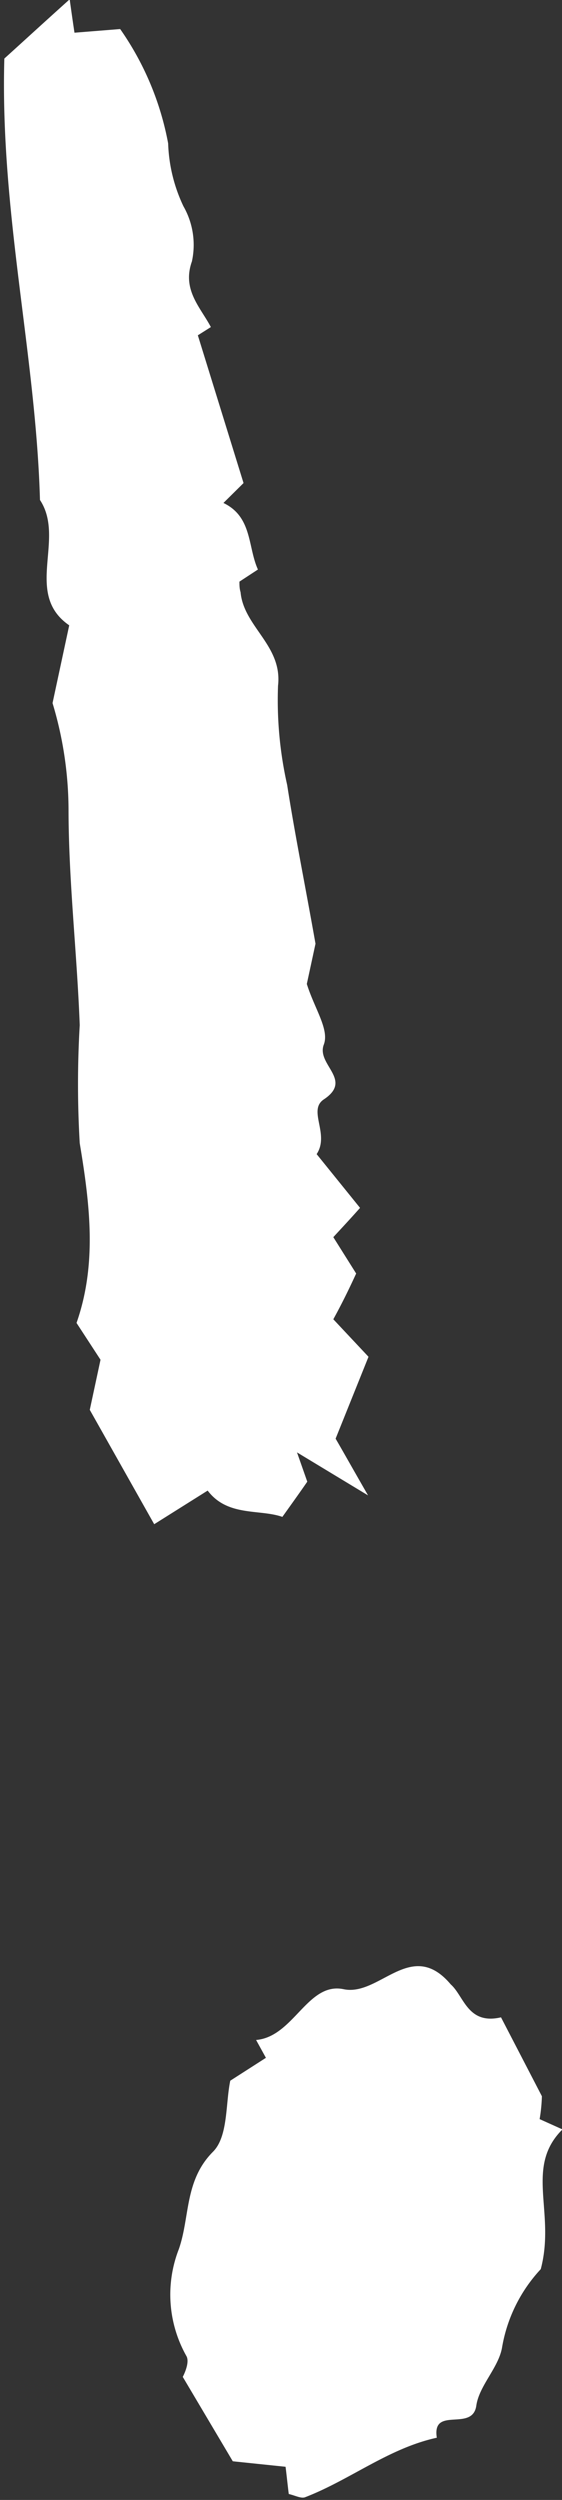
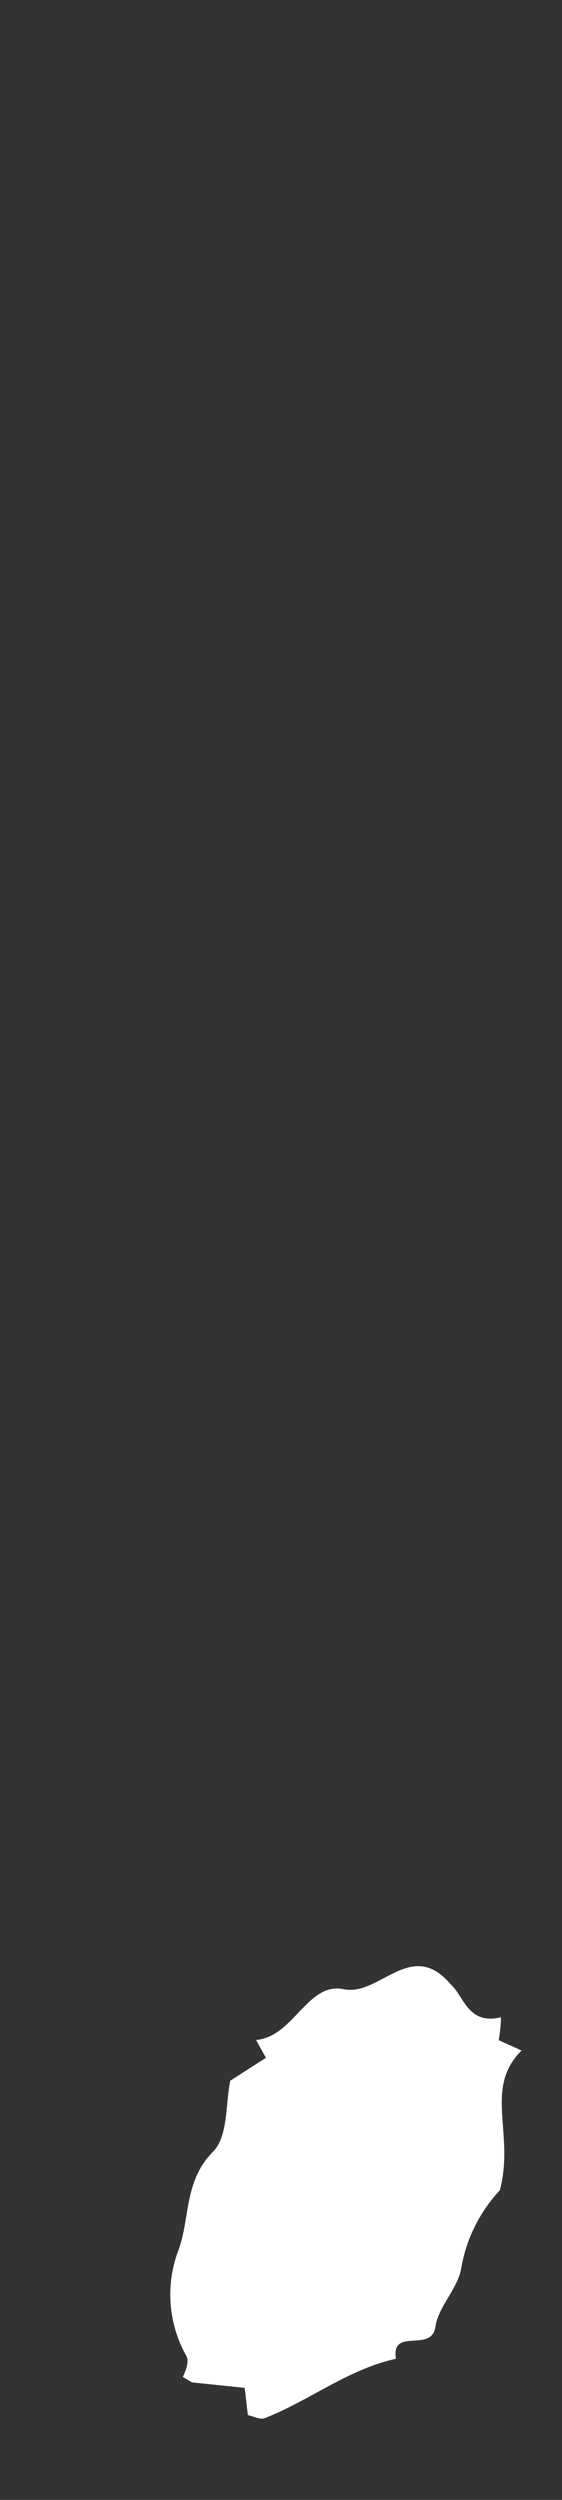
<svg xmlns="http://www.w3.org/2000/svg" data-name="Layer 1" fill="#ffffff" height="109.3" preserveAspectRatio="xMidYMid meet" version="1" viewBox="11.0 13.5 24.6 109.3" width="24.6" zoomAndPan="magnify">
  <rect x="11.0" y="13.5" width="24.6" height="109.3" fill="#333333" stroke="none" />
  <g id="change1_1">
-     <path d="M24.81,54.76l-.38,1.76c.34,1.09,1,2,.74,2.66-.32.88,1.3,1.53,0,2.39-.71.48.27,1.51-.31,2.39l1.9,2.35c-.49.55-.83.91-1.17,1.28l1,1.59c-.25.54-.55,1.18-1,2l1.54,1.64L25.69,76.4c.31.53.65,1.14,1.42,2.48L24,77l.45,1.28c-.26.38-.59.84-1.09,1.54-1-.35-2.4,0-3.27-1.15l-2.34,1.47-2.82-5,.47-2.19-1.05-1.61c.9-2.57.59-5.16.14-7.86a44.28,44.28,0,0,1,0-5.16C14.37,55.13,14,52,14,48.86a16.28,16.28,0,0,0-.7-4.62l.73-3.4c-2-1.38-.15-3.77-1.28-5.48C12.57,29,11,22.8,11.19,16.06c.71-.64,1.7-1.55,2.86-2.59.1.72.16,1.13.21,1.46l2-.16a12.76,12.76,0,0,1,2.1,5,6.91,6.91,0,0,0,.67,2.75,3.4,3.4,0,0,1,.37,2.41c-.44,1.24.37,2,.83,2.87l-.57.36,2,6.46-.88.87c1.27.61,1.06,1.92,1.51,2.91l-.81.53c0,.14,0,.3.05.46.14,1.52,1.84,2.33,1.64,4.09a16.88,16.88,0,0,0,.4,4.34C23.91,50,24.34,52.11,24.81,54.76Z" />
-   </g>
+     </g>
  <g id="change1_2">
-     <path d="M30.73,100.26c.58.51.74,1.78,2.2,1.44l1.79,3.45c0-.08,0,.45-.1,1l1,.45c-1.67,1.66-.29,3.62-.95,6.11a6.65,6.65,0,0,0-1.69,3.4c-.14.89-1,1.68-1.13,2.56-.16,1.18-1.95,0-1.73,1.41-2.11.46-3.79,1.84-5.76,2.6-.17.07-.43-.07-.72-.14-.05-.39-.09-.8-.14-1.19l-2.31-.24L19,117.42s.33-.61.16-.91a5.47,5.47,0,0,1-.33-4.68c.49-1.41.24-3,1.5-4.26.66-.67.54-2.1.75-3.1l1.56-1-.43-.78c1.65-.14,2.25-2.55,3.83-2.22S29,98.21,30.73,100.26Z" />
+     <path d="M30.73,100.26c.58.51.74,1.78,2.2,1.44c0-.08,0,.45-.1,1l1,.45c-1.67,1.66-.29,3.62-.95,6.11a6.65,6.65,0,0,0-1.69,3.4c-.14.89-1,1.68-1.13,2.56-.16,1.18-1.95,0-1.73,1.41-2.11.46-3.79,1.84-5.76,2.6-.17.07-.43-.07-.72-.14-.05-.39-.09-.8-.14-1.19l-2.31-.24L19,117.42s.33-.61.16-.91a5.47,5.47,0,0,1-.33-4.68c.49-1.41.24-3,1.5-4.26.66-.67.54-2.1.75-3.1l1.56-1-.43-.78c1.65-.14,2.25-2.55,3.83-2.22S29,98.21,30.73,100.26Z" />
  </g>
</svg>